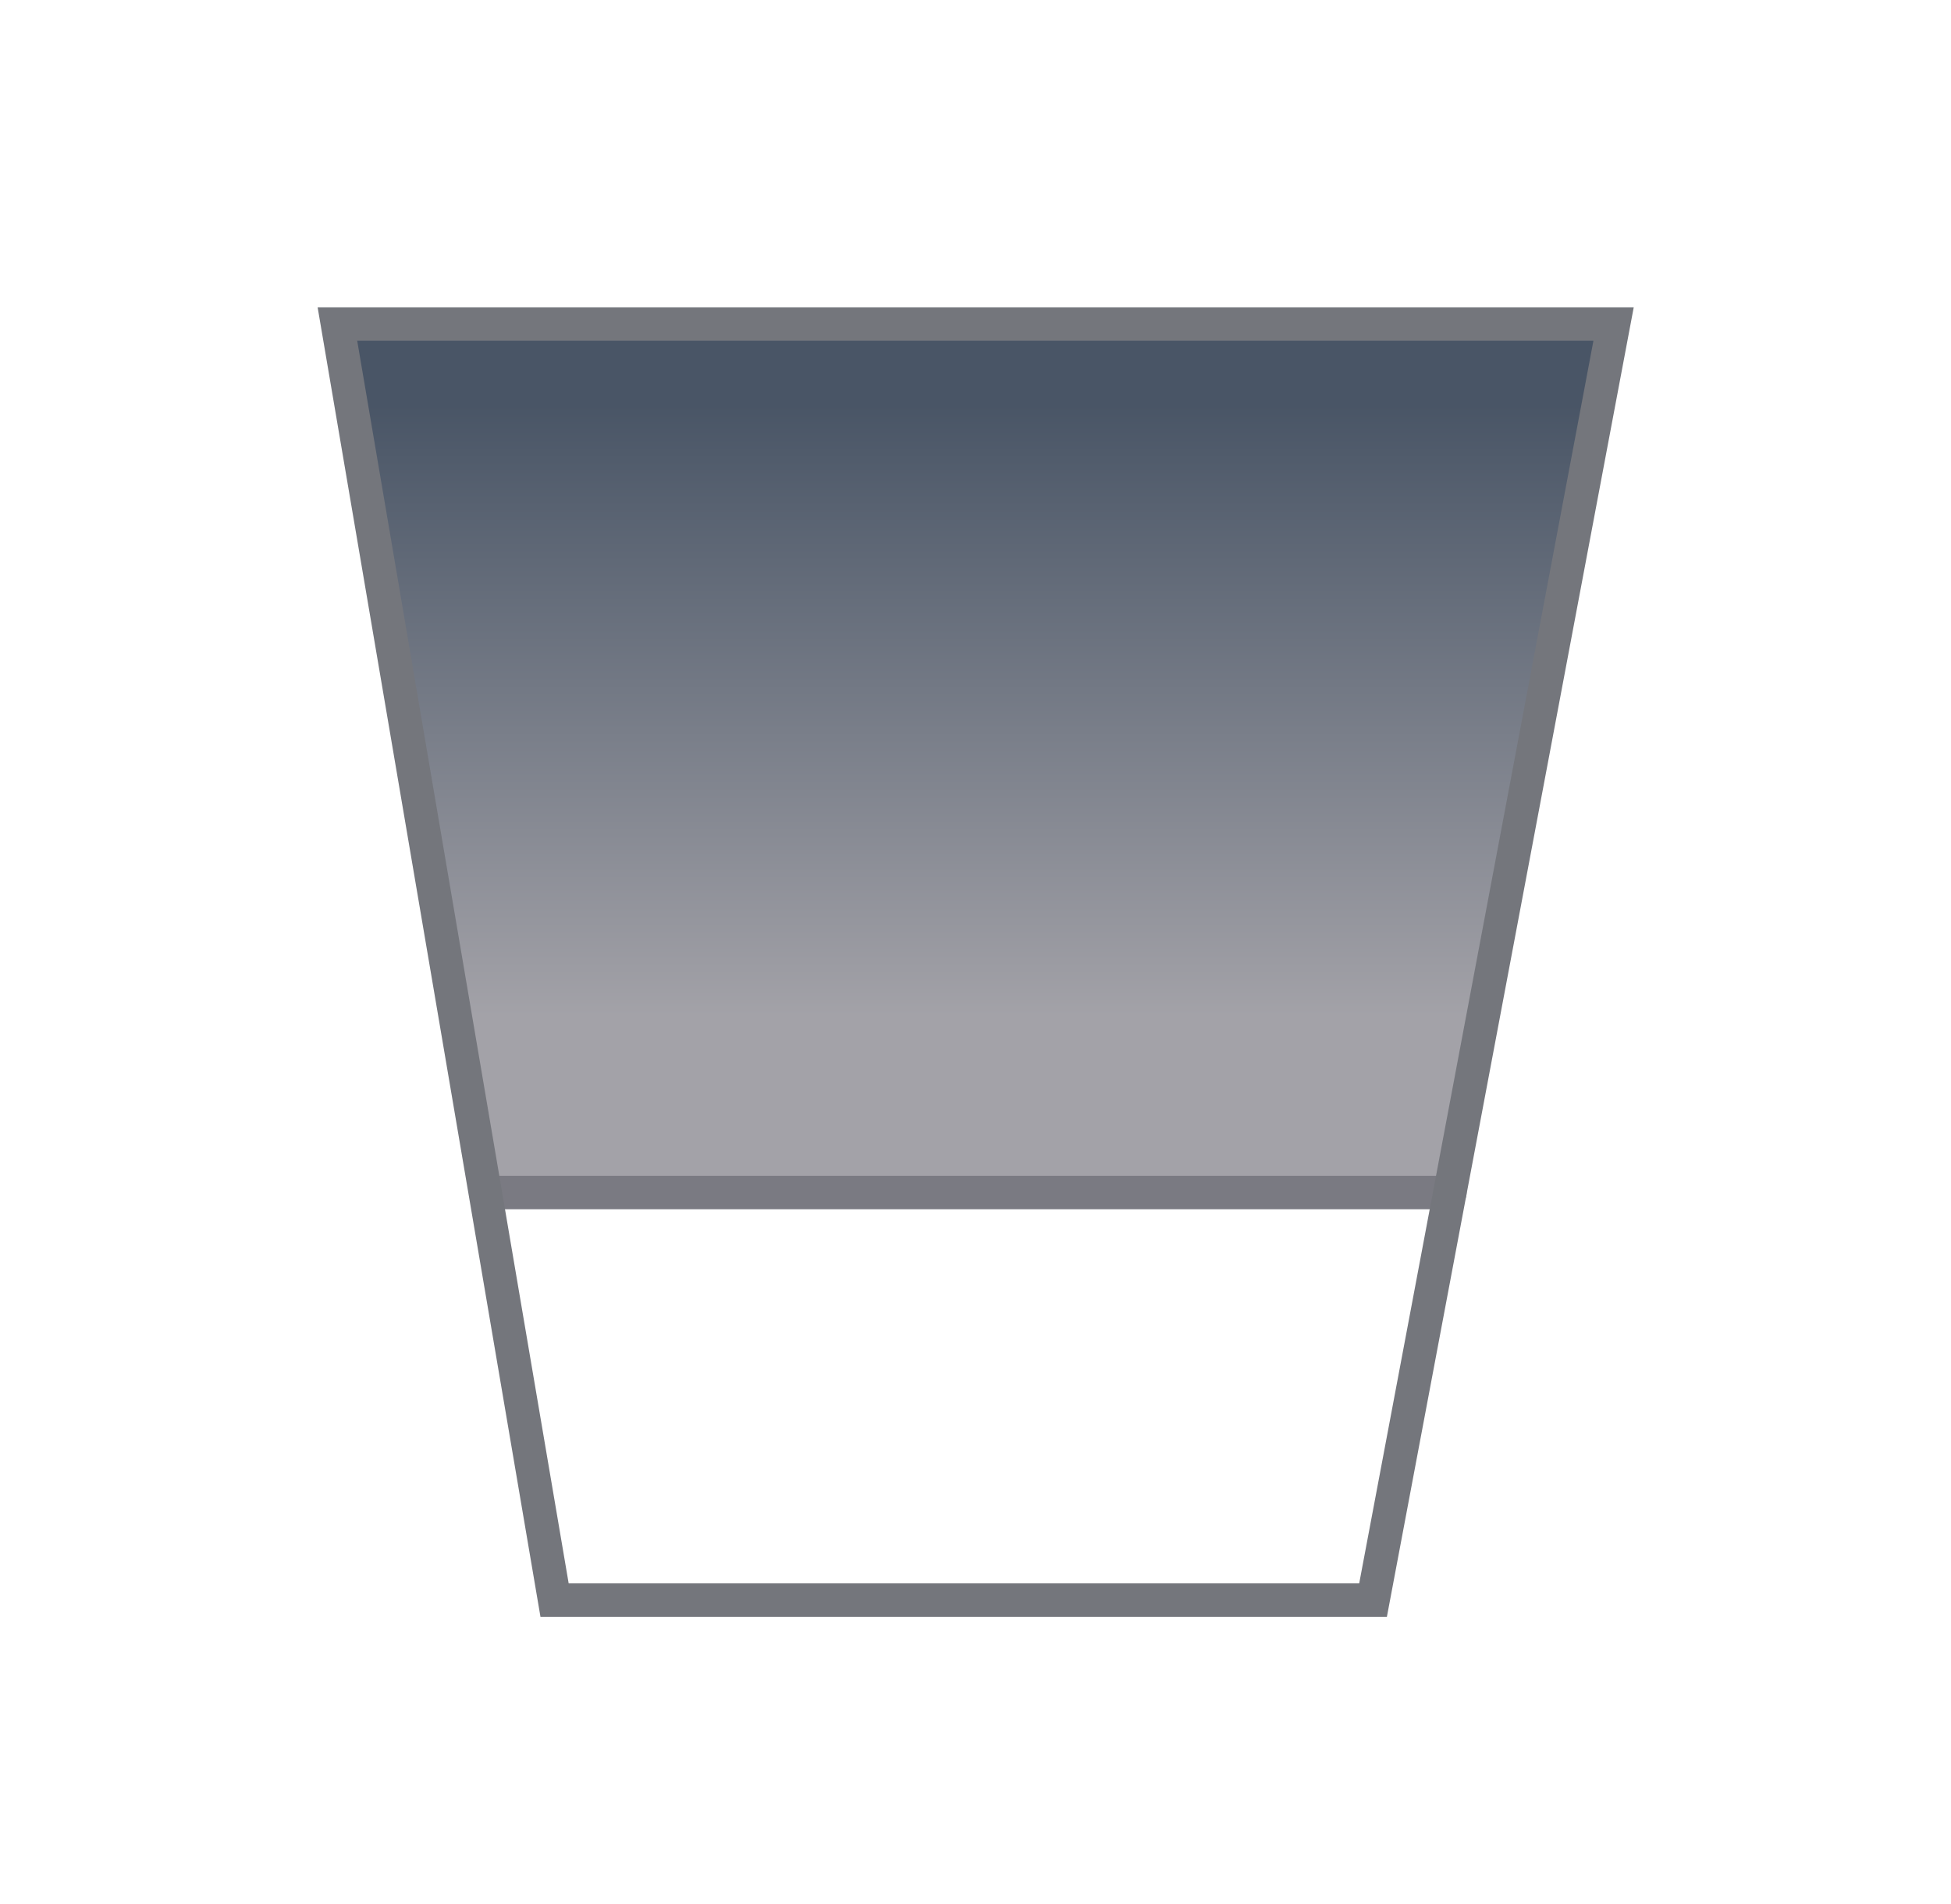
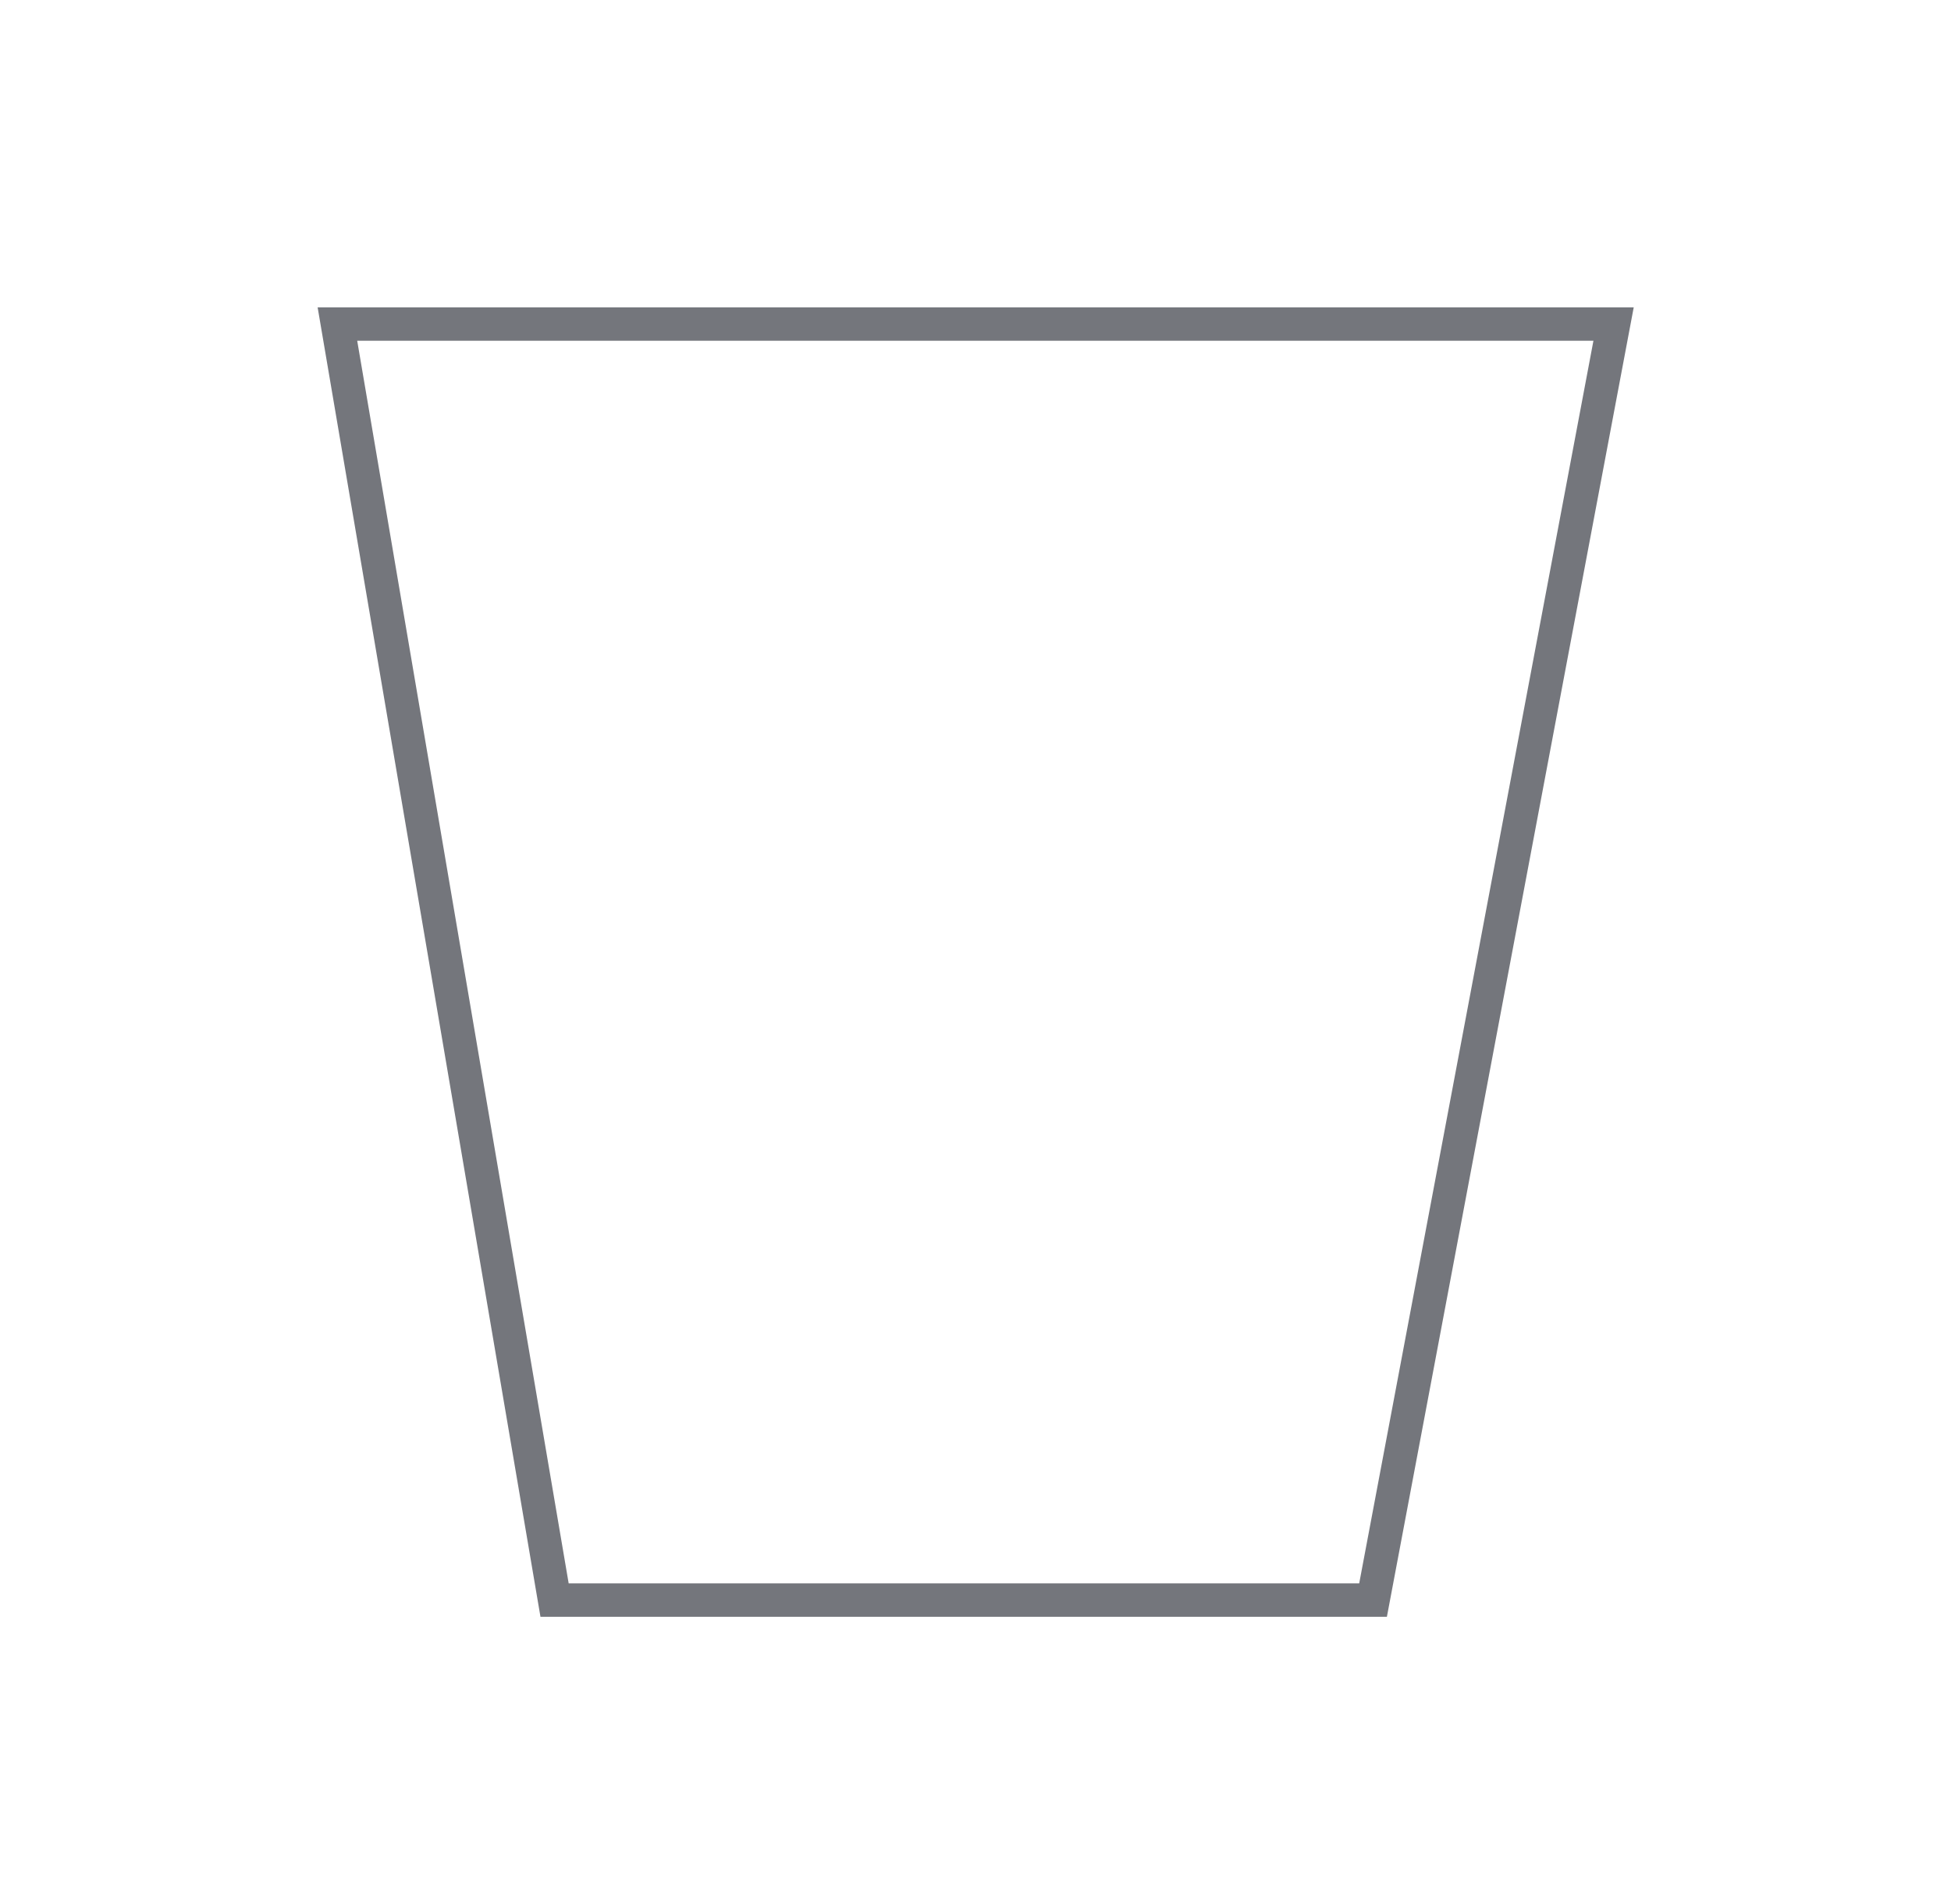
<svg xmlns="http://www.w3.org/2000/svg" version="1.1" id="Layer_1" x="0px" y="0px" viewBox="0 0 58.4 57" style="enable-background:new 0 0 58.4 57;" xml:space="preserve">
  <style type="text/css">
	.st0{fill:url(#SVGID_1_);}
	.st1{fill:none;stroke:#7A7A82;stroke-linecap:round;stroke-linejoin:round;}
	.st2{fill:none;stroke:#74767C;stroke-linecap:round;stroke-miterlimit:10;}
</style>
  <linearGradient id="SVGID_1_" gradientUnits="userSpaceOnUse" x1="29.15" y1="47.576" x2="29.15" y2="21.276" gradientTransform="matrix(1 0 0 -1 0 57.276)">
    <stop offset="0" style="stop-color:#495566" />
    <stop offset="9.217878e-02" style="stop-color:#495566" />
    <stop offset="0.788" style="stop-color:#A3A2A8" />
    <stop offset="1" style="stop-color:#A3A2A8" />
  </linearGradient>
-   <polygon class="st0" points="48.2,10.1 43.4,36 14.6,35.7 10.1,9.7 " />
-   <line class="st1" x1="14.8" y1="35.7" x2="43.4" y2="35.7" />
  <polygon class="st2" points="41.1,47.9 16.6,47.9 10.1,9.7 48.3,9.7 " />
</svg>